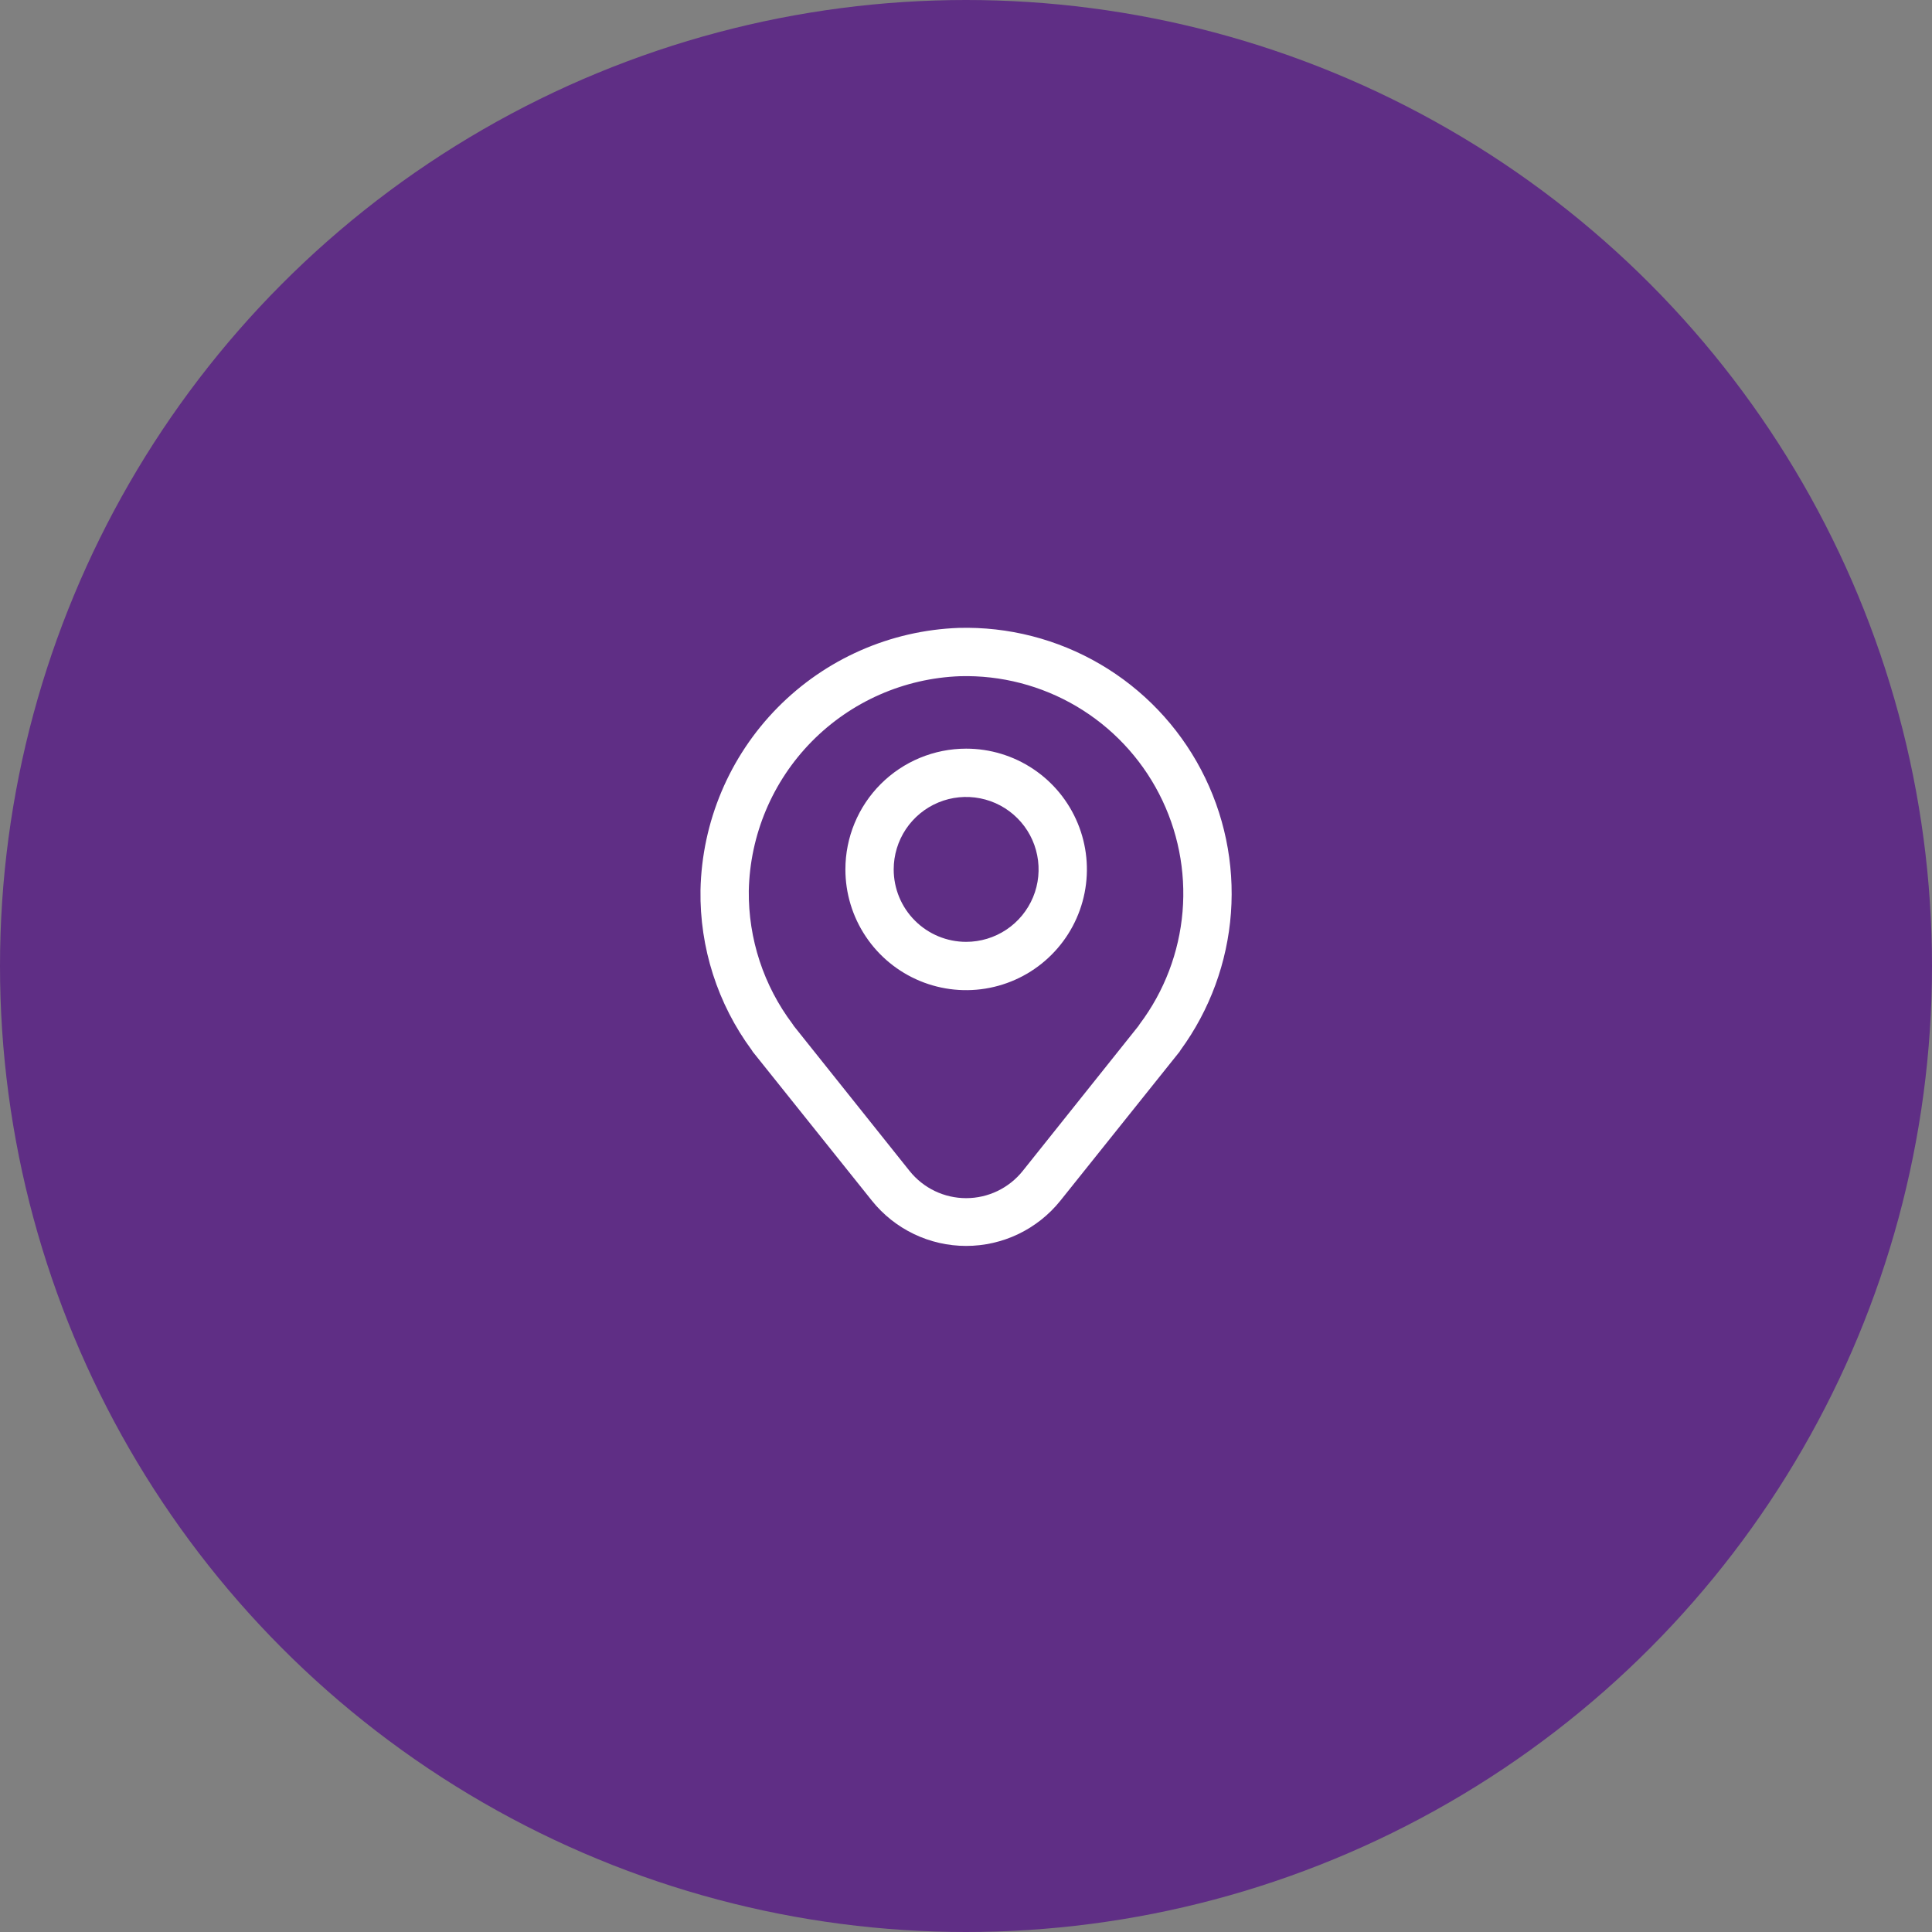
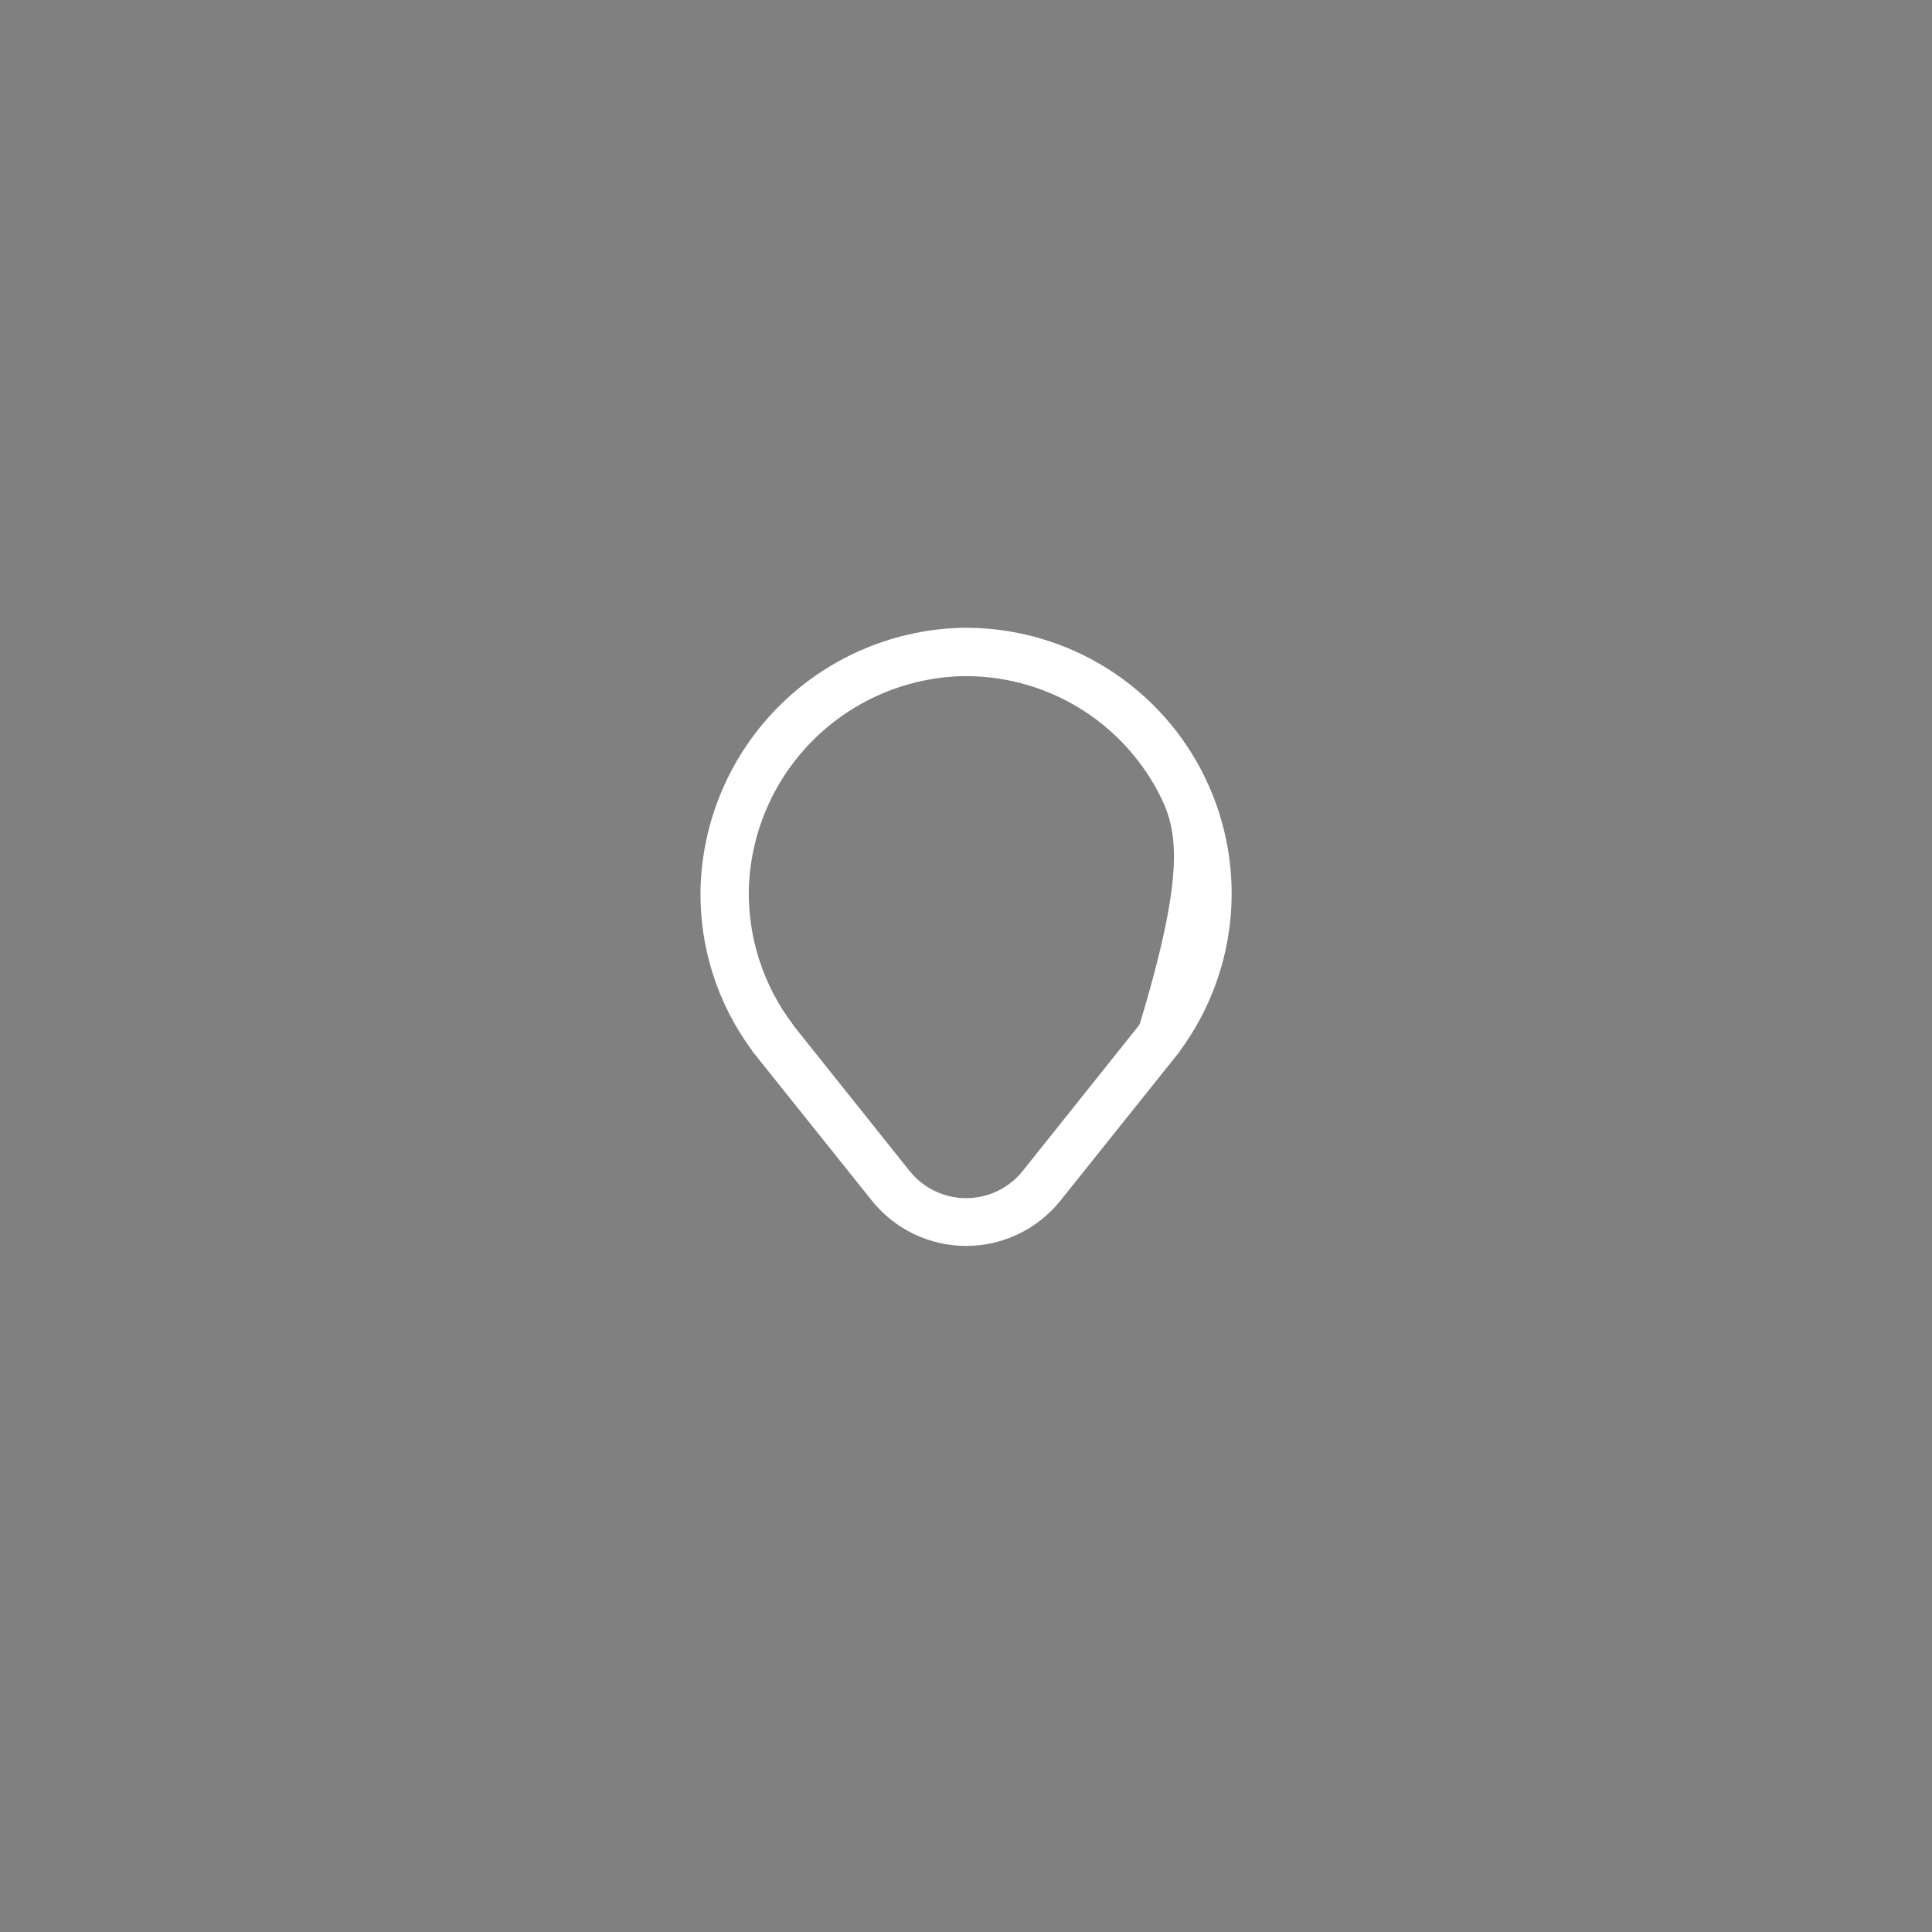
<svg xmlns="http://www.w3.org/2000/svg" width="80" height="80" viewBox="0 0 80 80" fill="none">
  <rect x="0" y="0" width="80" height="80" fill="#808080" stroke="none" />
-   <circle cx="40" cy="40" r="40" fill="#5F2E85" />
-   <path d="M40.006 31C40.995 31 41.962 31.293 42.784 31.843C43.606 32.392 44.247 33.173 44.625 34.087C45.004 35 45.103 36.005 44.91 36.975C44.717 37.945 44.241 38.836 43.541 39.535C42.842 40.235 41.951 40.711 40.981 40.904C40.011 41.097 39.006 40.998 38.092 40.619C37.179 40.241 36.398 39.6 35.849 38.778C35.299 37.956 35.006 36.989 35.006 36C35.006 34.674 35.533 33.402 36.47 32.465C37.408 31.527 38.68 31 40.006 31ZM40.006 39C40.599 39 41.179 38.824 41.673 38.494C42.166 38.165 42.55 37.696 42.778 37.148C43.005 36.6 43.064 35.997 42.948 35.415C42.833 34.833 42.547 34.298 42.127 33.879C41.708 33.459 41.173 33.173 40.591 33.058C40.009 32.942 39.406 33.001 38.858 33.228C38.31 33.455 37.841 33.84 37.511 34.333C37.182 34.827 37.006 35.407 37.006 36C37.006 36.796 37.322 37.559 37.885 38.121C38.447 38.684 39.21 39 40.006 39Z" fill="white" />
-   <path d="M39.696 26C41.751 25.943 43.782 26.464 45.557 27.503C47.331 28.541 48.779 30.057 49.736 31.877C50.693 33.697 51.121 35.749 50.971 37.8C50.82 39.851 50.098 41.819 48.886 43.48C48.858 43.531 48.825 43.578 48.786 43.62L43.906 49.72C43.437 50.304 42.843 50.775 42.169 51.099C41.493 51.423 40.754 51.591 40.006 51.591C39.257 51.591 38.518 51.423 37.843 51.099C37.168 50.775 36.574 50.304 36.106 49.72L31.226 43.62C31.187 43.578 31.153 43.531 31.126 43.48C29.713 41.565 28.969 39.239 29.006 36.86C29.065 34.028 30.205 31.325 32.193 29.306C34.18 27.287 36.864 26.104 39.696 26ZM32.816 42.4L32.876 42.49L37.666 48.49C37.947 48.84 38.303 49.123 38.708 49.318C39.113 49.512 39.556 49.613 40.006 49.613C40.455 49.613 40.898 49.512 41.303 49.318C41.708 49.123 42.065 48.84 42.346 48.49L47.136 42.49L47.196 42.4C48.212 41.047 48.825 39.434 48.967 37.748C49.108 36.061 48.771 34.369 47.994 32.866C47.217 31.362 46.032 30.108 44.575 29.247C43.118 28.387 41.447 27.954 39.756 28C37.438 28.084 35.24 29.052 33.612 30.705C31.985 32.358 31.053 34.571 31.006 36.89C30.985 38.876 31.621 40.813 32.816 42.4Z" fill="white" />
+   <path d="M39.696 26C41.751 25.943 43.782 26.464 45.557 27.503C47.331 28.541 48.779 30.057 49.736 31.877C50.693 33.697 51.121 35.749 50.971 37.8C50.82 39.851 50.098 41.819 48.886 43.48C48.858 43.531 48.825 43.578 48.786 43.62L43.906 49.72C43.437 50.304 42.843 50.775 42.169 51.099C41.493 51.423 40.754 51.591 40.006 51.591C39.257 51.591 38.518 51.423 37.843 51.099C37.168 50.775 36.574 50.304 36.106 49.72L31.226 43.62C31.187 43.578 31.153 43.531 31.126 43.48C29.713 41.565 28.969 39.239 29.006 36.86C29.065 34.028 30.205 31.325 32.193 29.306C34.18 27.287 36.864 26.104 39.696 26ZM32.816 42.4L32.876 42.49L37.666 48.49C37.947 48.84 38.303 49.123 38.708 49.318C39.113 49.512 39.556 49.613 40.006 49.613C40.455 49.613 40.898 49.512 41.303 49.318C41.708 49.123 42.065 48.84 42.346 48.49L47.136 42.49L47.196 42.4C49.108 36.061 48.771 34.369 47.994 32.866C47.217 31.362 46.032 30.108 44.575 29.247C43.118 28.387 41.447 27.954 39.756 28C37.438 28.084 35.24 29.052 33.612 30.705C31.985 32.358 31.053 34.571 31.006 36.89C30.985 38.876 31.621 40.813 32.816 42.4Z" fill="white" />
</svg>